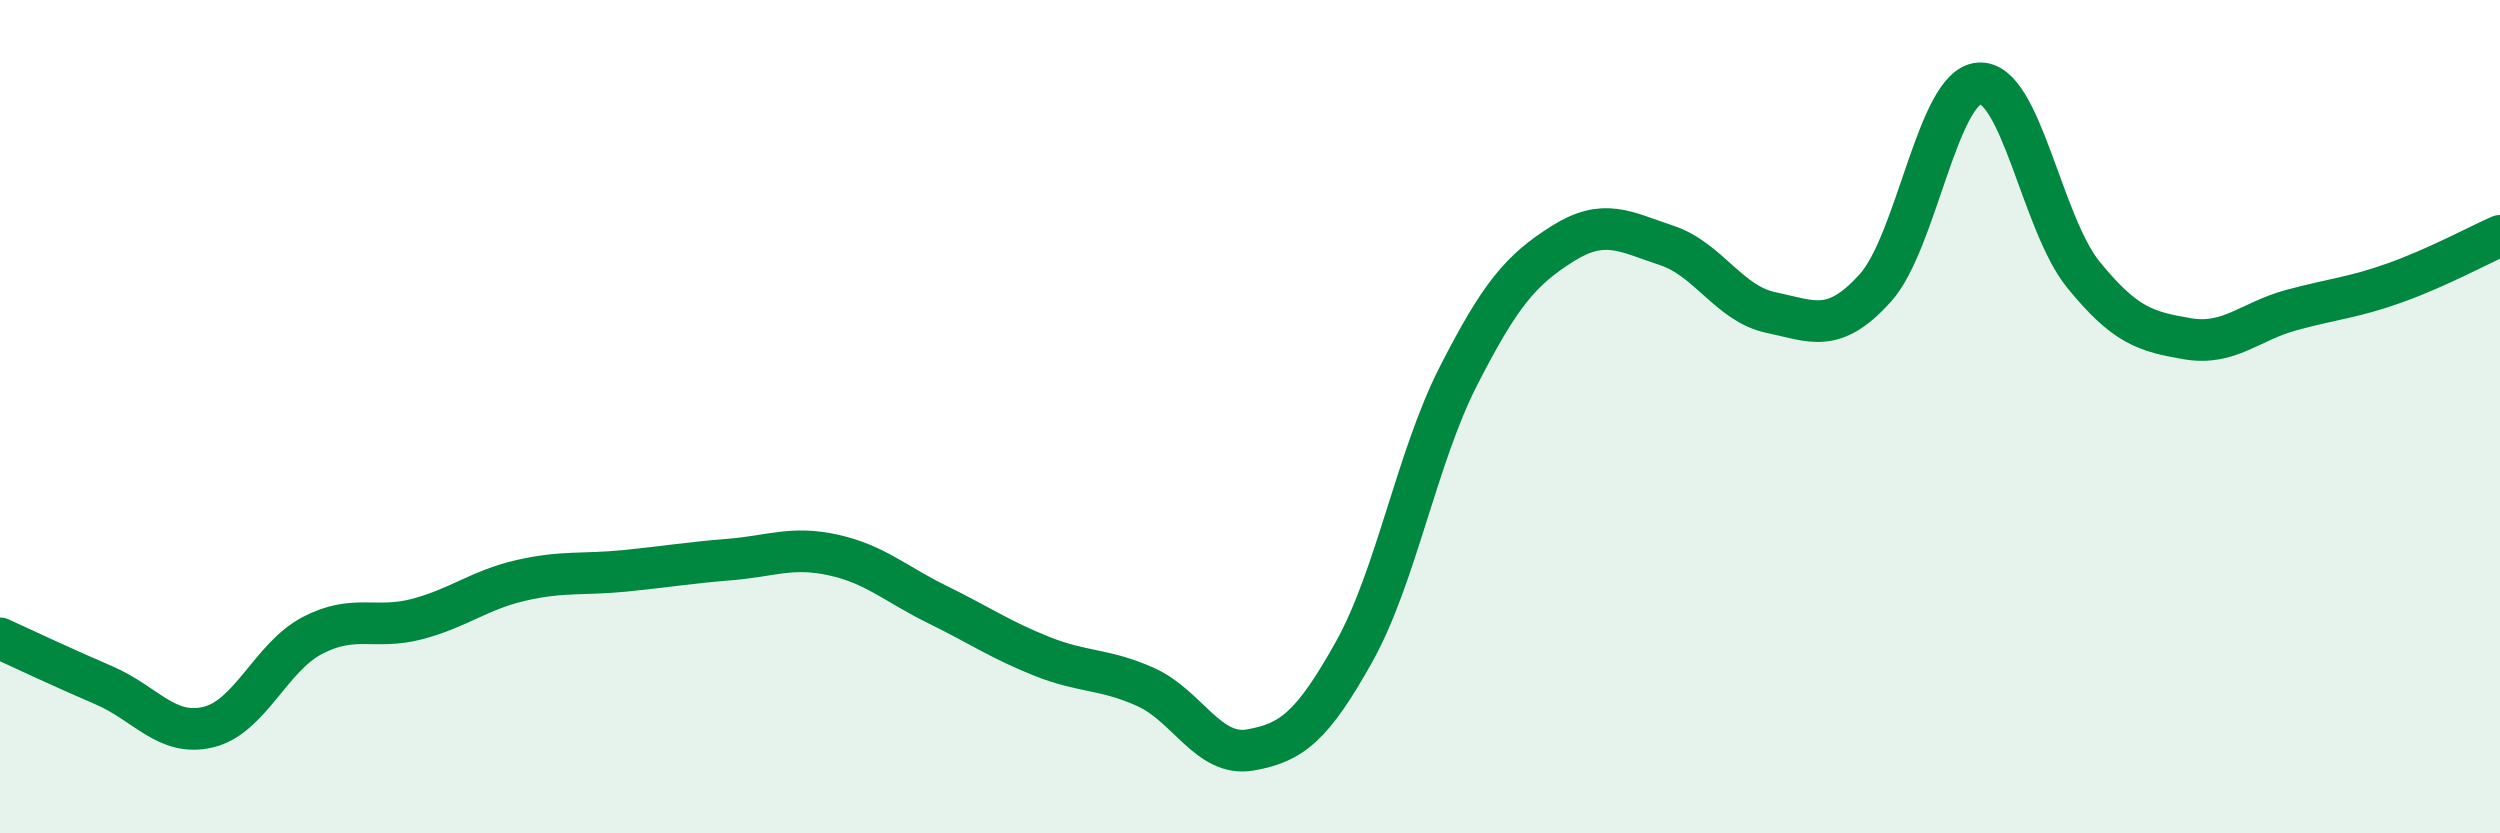
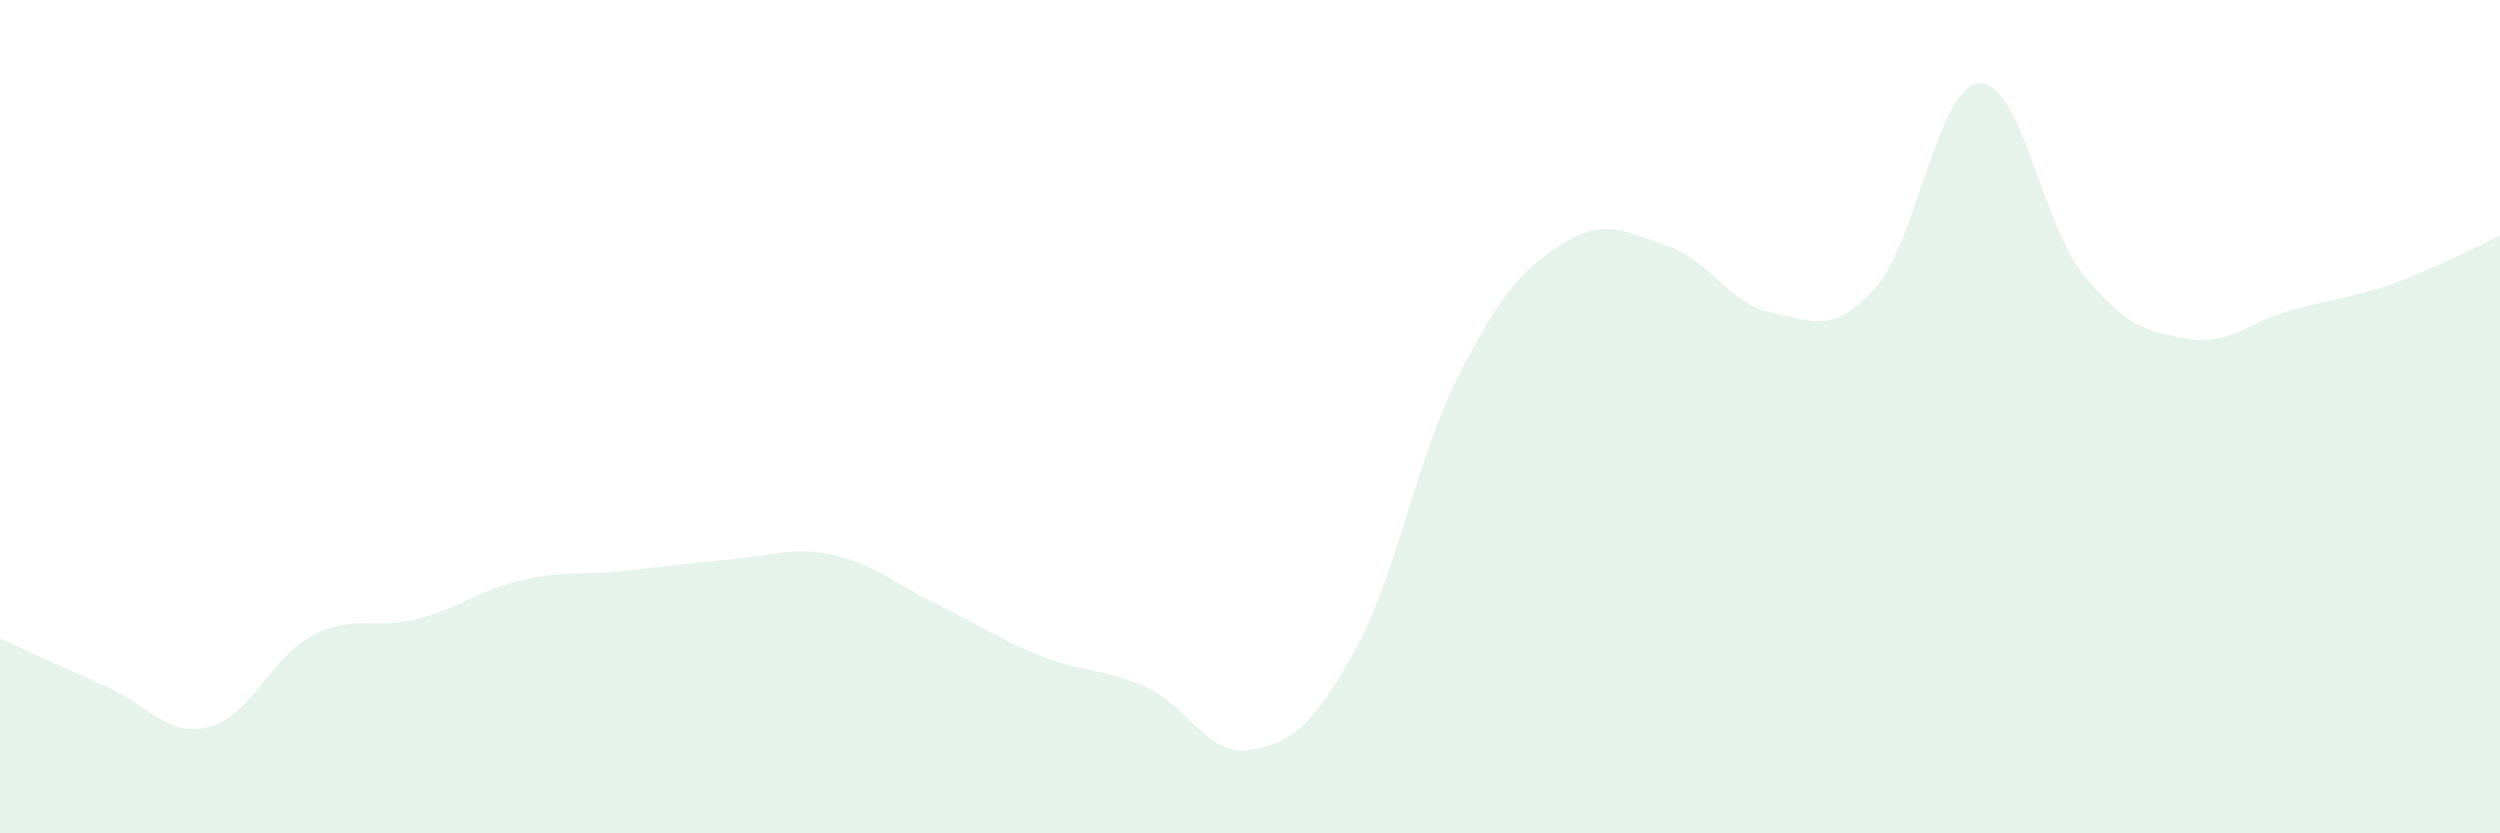
<svg xmlns="http://www.w3.org/2000/svg" width="60" height="20" viewBox="0 0 60 20">
  <path d="M 0,15.32 C 0.5,15.55 1.5,16.02 2.5,16.45 C 3.5,16.88 4,17.69 5,17.45 C 6,17.21 6.5,15.77 7.5,15.25 C 8.5,14.73 9,15.12 10,14.86 C 11,14.6 11.5,14.16 12.5,13.93 C 13.5,13.7 14,13.8 15,13.7 C 16,13.6 16.5,13.51 17.5,13.43 C 18.5,13.35 19,13.1 20,13.32 C 21,13.54 21.5,14.02 22.5,14.51 C 23.5,15 24,15.35 25,15.75 C 26,16.15 26.5,16.04 27.5,16.49 C 28.5,16.94 29,18.17 30,18 C 31,17.83 31.5,17.43 32.5,15.64 C 33.5,13.85 34,10.99 35,9.03 C 36,7.07 36.5,6.48 37.5,5.85 C 38.5,5.22 39,5.56 40,5.89 C 41,6.22 41.5,7.29 42.5,7.5 C 43.5,7.71 44,8.02 45,6.92 C 46,5.82 46.5,2.07 47.5,2 C 48.5,1.93 49,5.36 50,6.59 C 51,7.82 51.5,7.96 52.5,8.13 C 53.5,8.3 54,7.71 55,7.44 C 56,7.17 56.5,7.14 57.5,6.78 C 58.5,6.42 59.5,5.88 60,5.66L60 20L0 20Z" fill="#008740" opacity="0.1" stroke-linecap="round" stroke-linejoin="round" />
-   <path d="M 0,15.32 C 0.5,15.55 1.5,16.02 2.5,16.45 C 3.5,16.88 4,17.69 5,17.45 C 6,17.21 6.5,15.77 7.5,15.25 C 8.5,14.73 9,15.12 10,14.86 C 11,14.6 11.5,14.16 12.5,13.93 C 13.5,13.7 14,13.8 15,13.7 C 16,13.6 16.5,13.51 17.5,13.43 C 18.5,13.35 19,13.1 20,13.32 C 21,13.54 21.5,14.02 22.5,14.51 C 23.5,15 24,15.35 25,15.75 C 26,16.15 26.5,16.04 27.5,16.49 C 28.5,16.94 29,18.17 30,18 C 31,17.83 31.5,17.43 32.5,15.64 C 33.5,13.85 34,10.99 35,9.03 C 36,7.07 36.5,6.48 37.5,5.85 C 38.5,5.22 39,5.56 40,5.89 C 41,6.22 41.5,7.29 42.5,7.5 C 43.5,7.71 44,8.02 45,6.92 C 46,5.82 46.5,2.07 47.5,2 C 48.5,1.93 49,5.36 50,6.59 C 51,7.82 51.5,7.96 52.5,8.13 C 53.5,8.3 54,7.71 55,7.44 C 56,7.17 56.5,7.14 57.5,6.78 C 58.5,6.42 59.5,5.88 60,5.66" stroke="#008740" stroke-width="1" fill="none" stroke-linecap="round" stroke-linejoin="round" />
</svg>